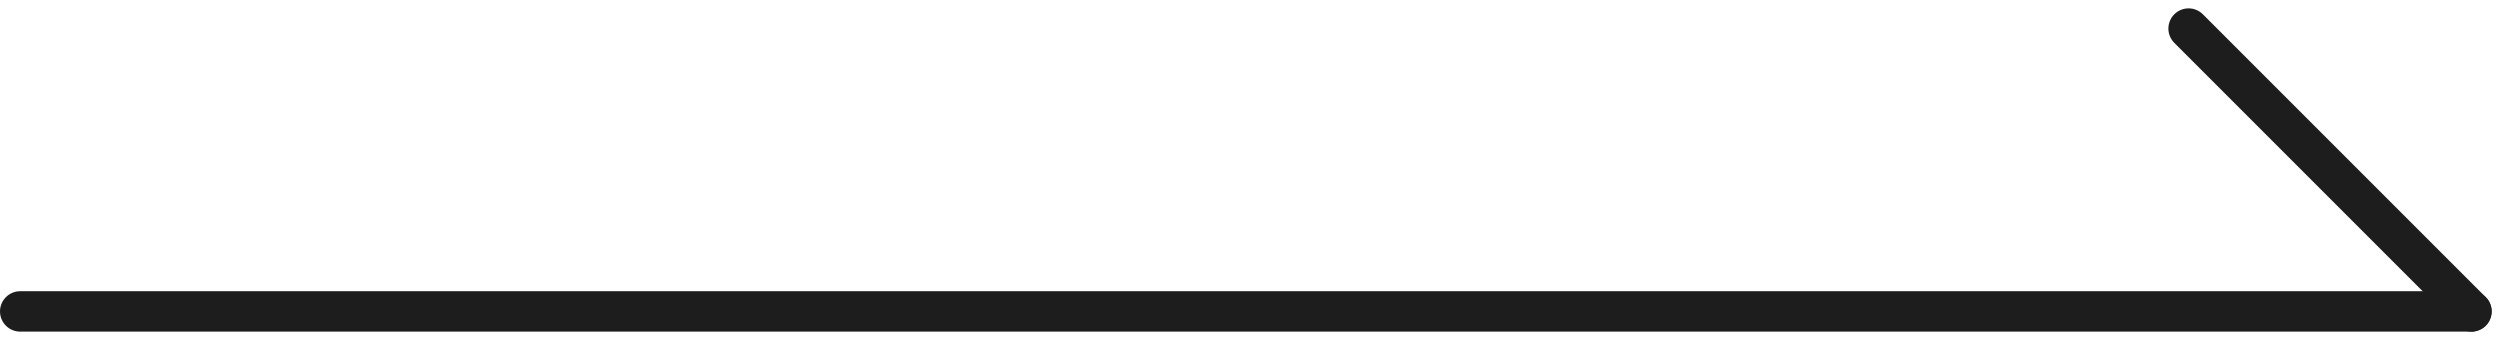
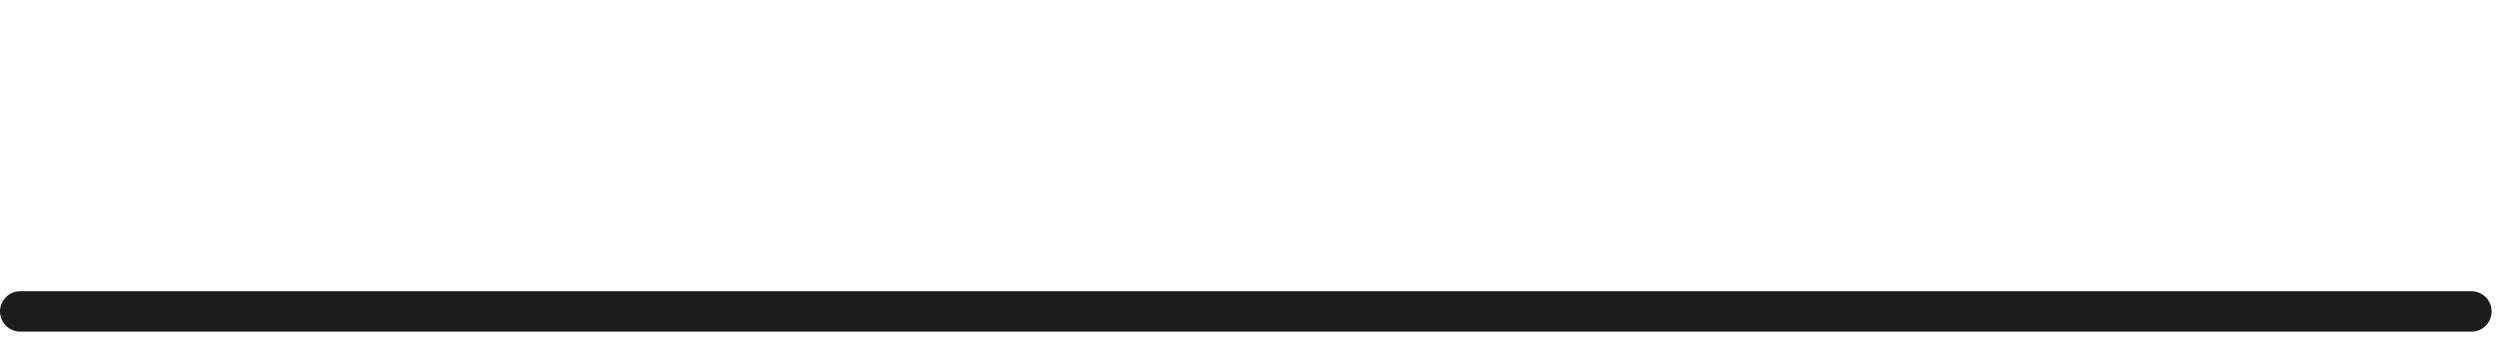
<svg xmlns="http://www.w3.org/2000/svg" width="61.87" height="8.414" viewBox="0 0 61.87 8.414">
  <g id="Group_381" data-name="Group 381" transform="translate(620 5333.207)">
    <line id="Line_378" data-name="Line 378" x2="60.663" transform="translate(-619.5 -5325.5)" fill="none" stroke="#1d1d1d" stroke-linecap="round" stroke-width="1" />
-     <line id="Line_379" data-name="Line 379" x2="7" y2="7" transform="translate(-565.837 -5332.5)" fill="none" stroke="#1d1d1d" stroke-linecap="round" stroke-width="1" />
  </g>
</svg>